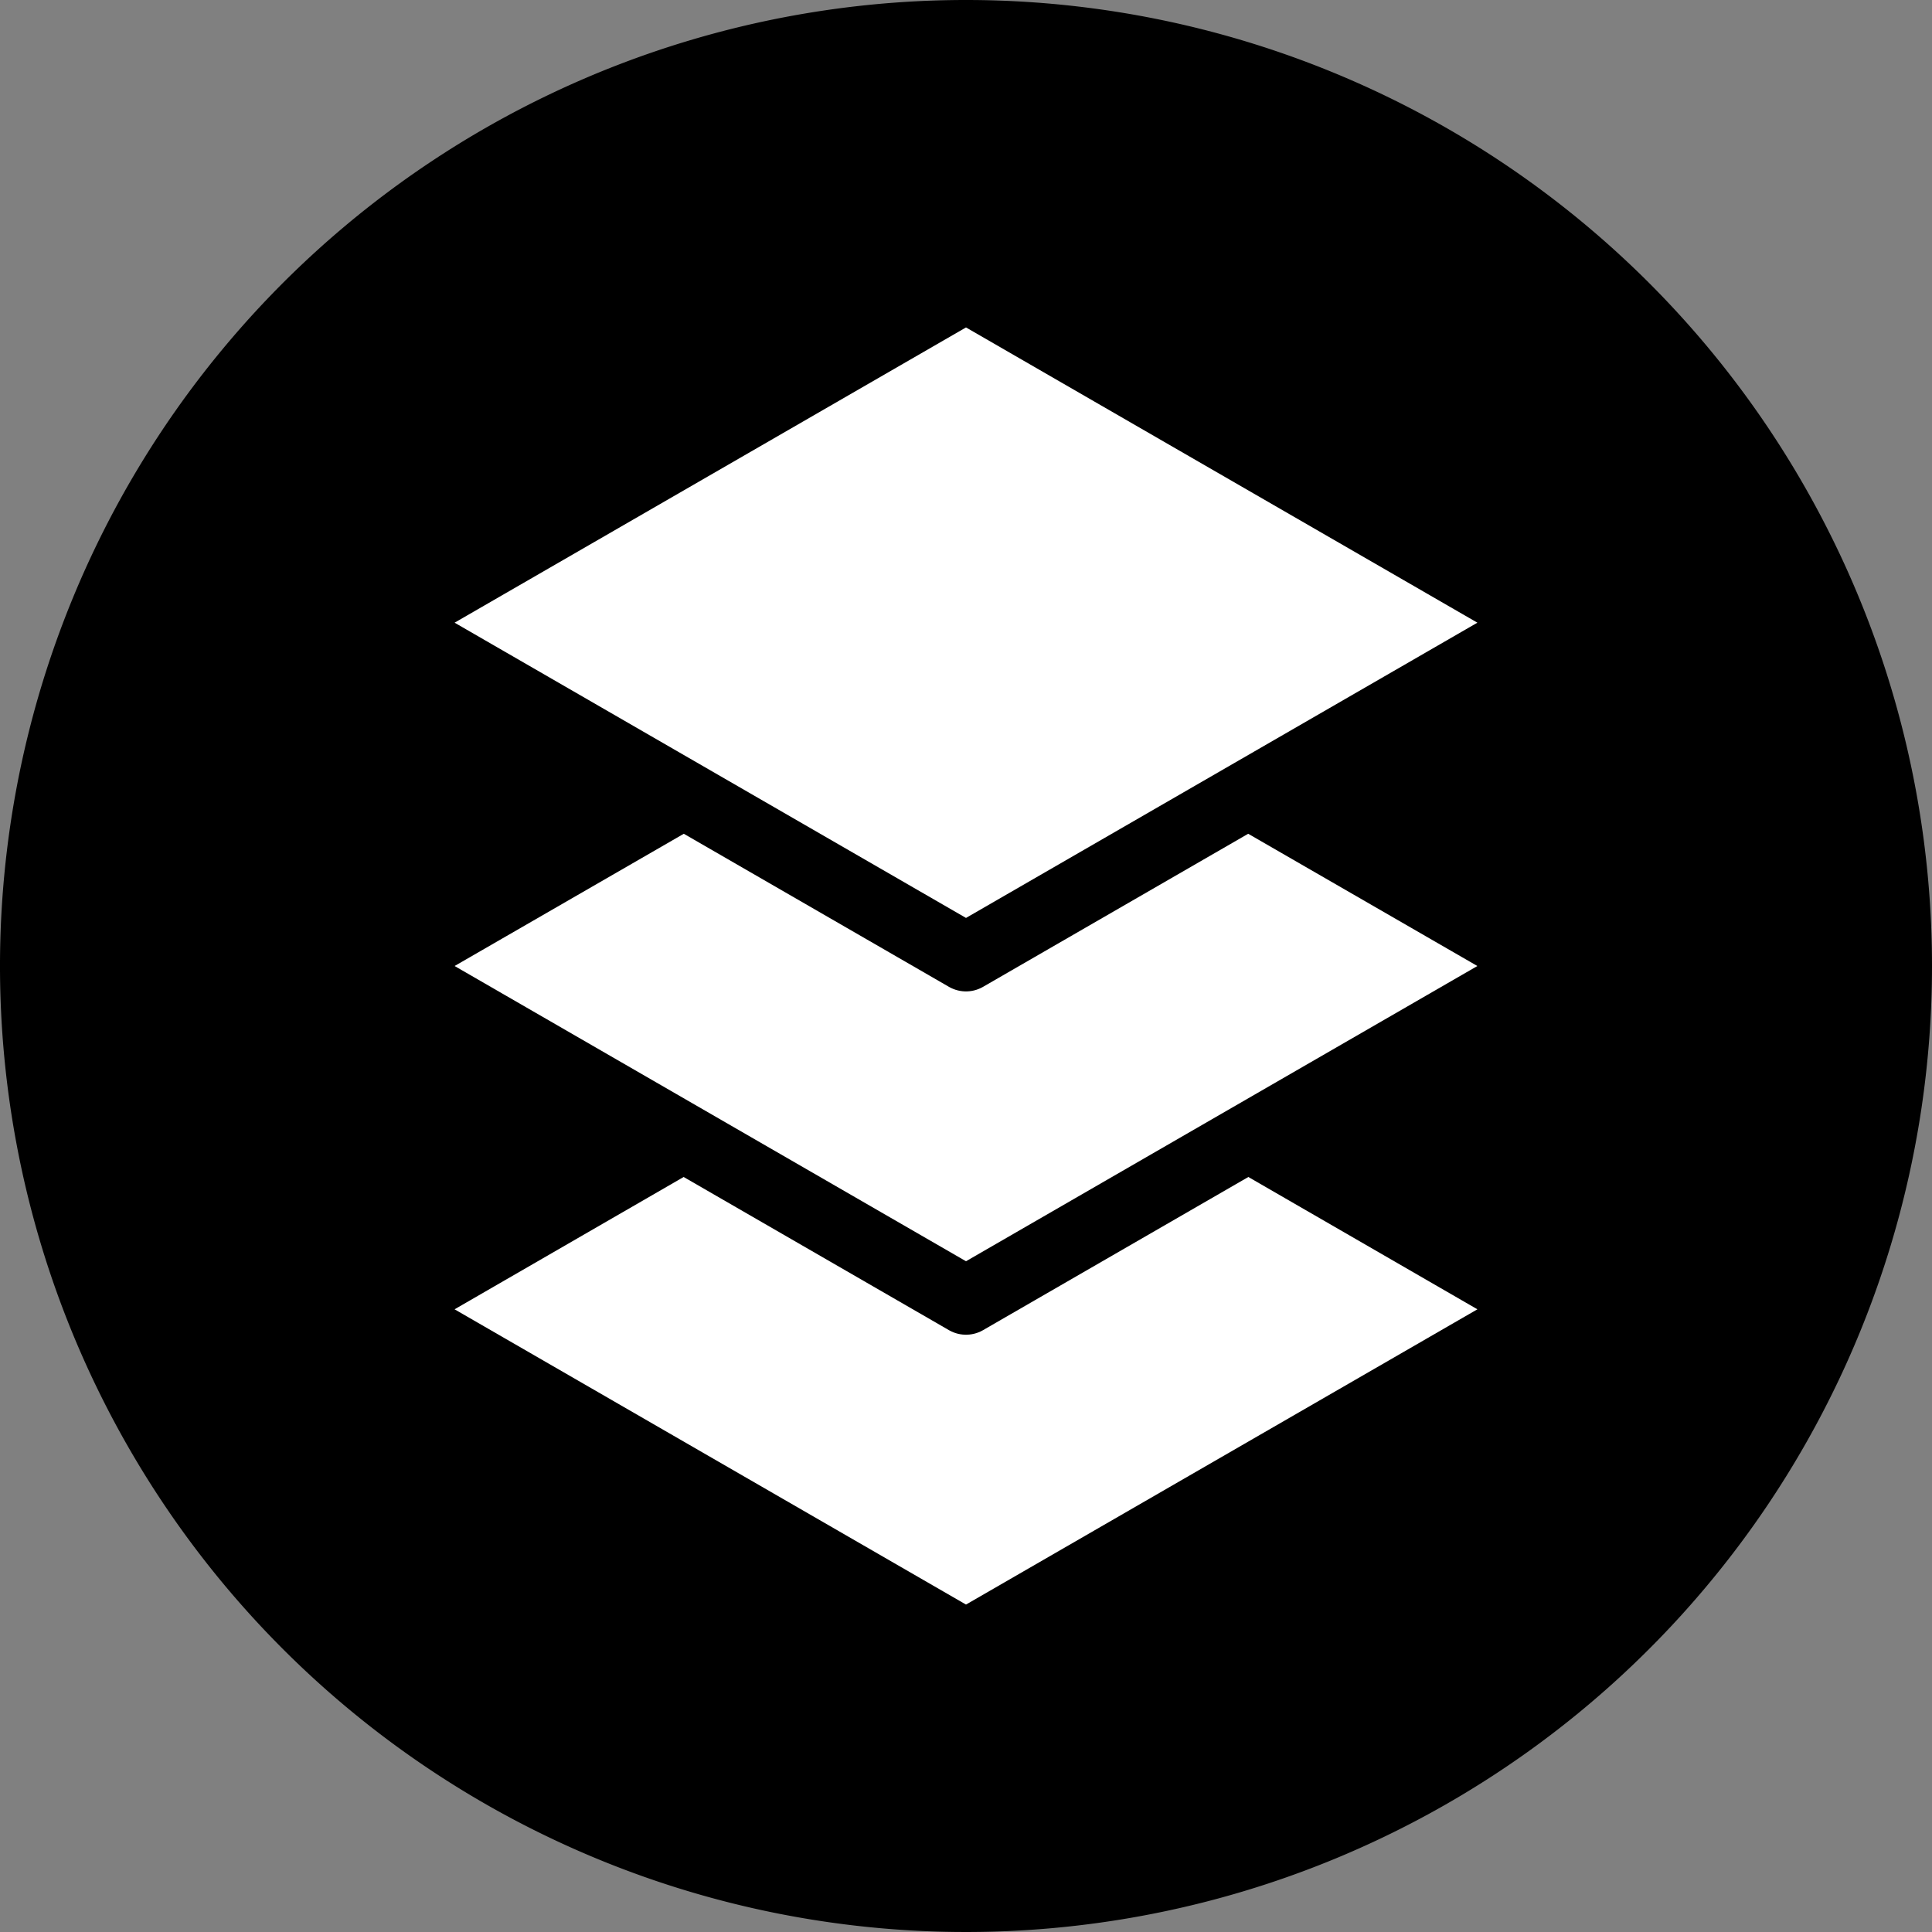
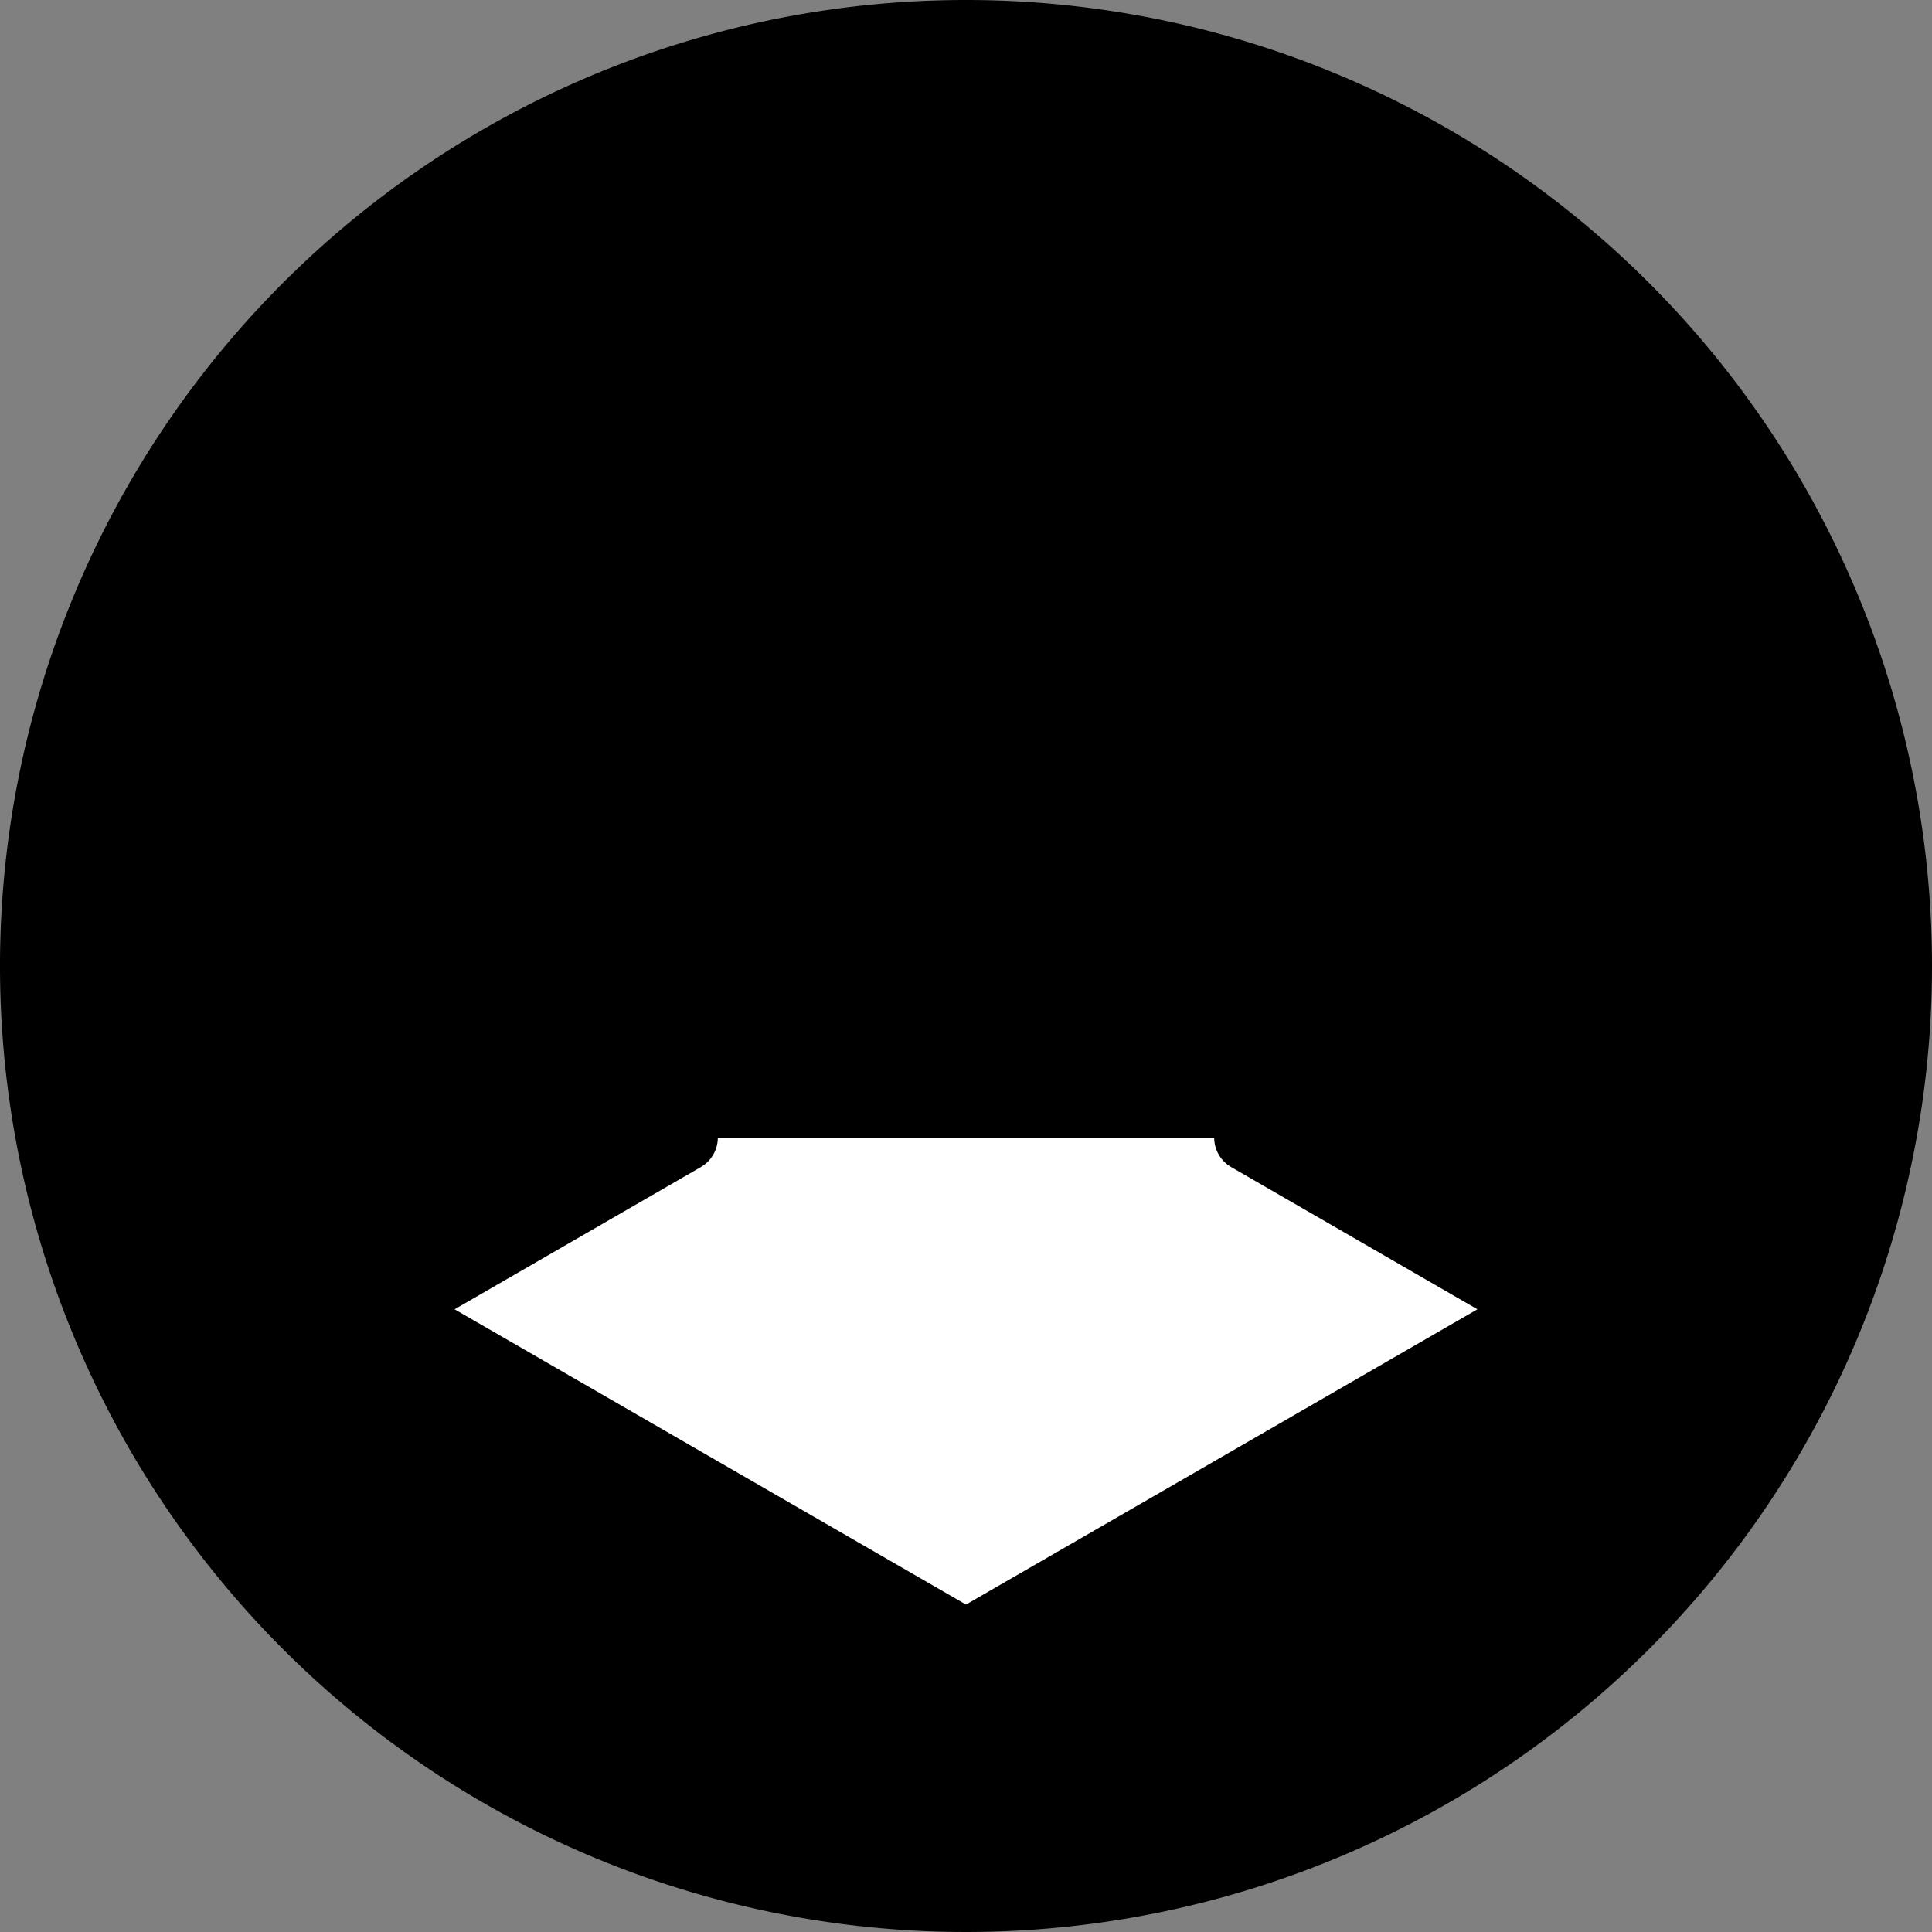
<svg xmlns="http://www.w3.org/2000/svg" id="Layer_1" data-name="Layer 1" viewBox="0 0 100 100">
  <rect x="0" y="0" width="100" height="100" fill="#808080" stroke="none" />
  <defs>
    <style>.cls-1,.cls-2{fill:#fff;stroke:#000;stroke-width:3.53px;}.cls-1{stroke-miterlimit:10;}.cls-2{stroke-linecap:round;stroke-linejoin:round;}</style>
  </defs>
  <path d="M50,0a50,50,0,1,0,50,50A50,50,0,0,0,50,0Z" />
-   <polygon class="cls-1" points="35.39 58.88 20 67.77 50 85.09 80 67.77 64.61 58.88 50.23 67.08 35.39 58.88" />
  <polyline class="cls-2" points="35.39 58.88 20 67.77 50 85.09 80 67.77 64.61 58.88" />
-   <polyline class="cls-2" points="35.39 41.12 20 50 50 67.32 80 50 64.61 41.12" />
-   <polygon class="cls-2" points="20 32.23 50 49.55 80 32.23 50 14.91 20 32.23" />
</svg>